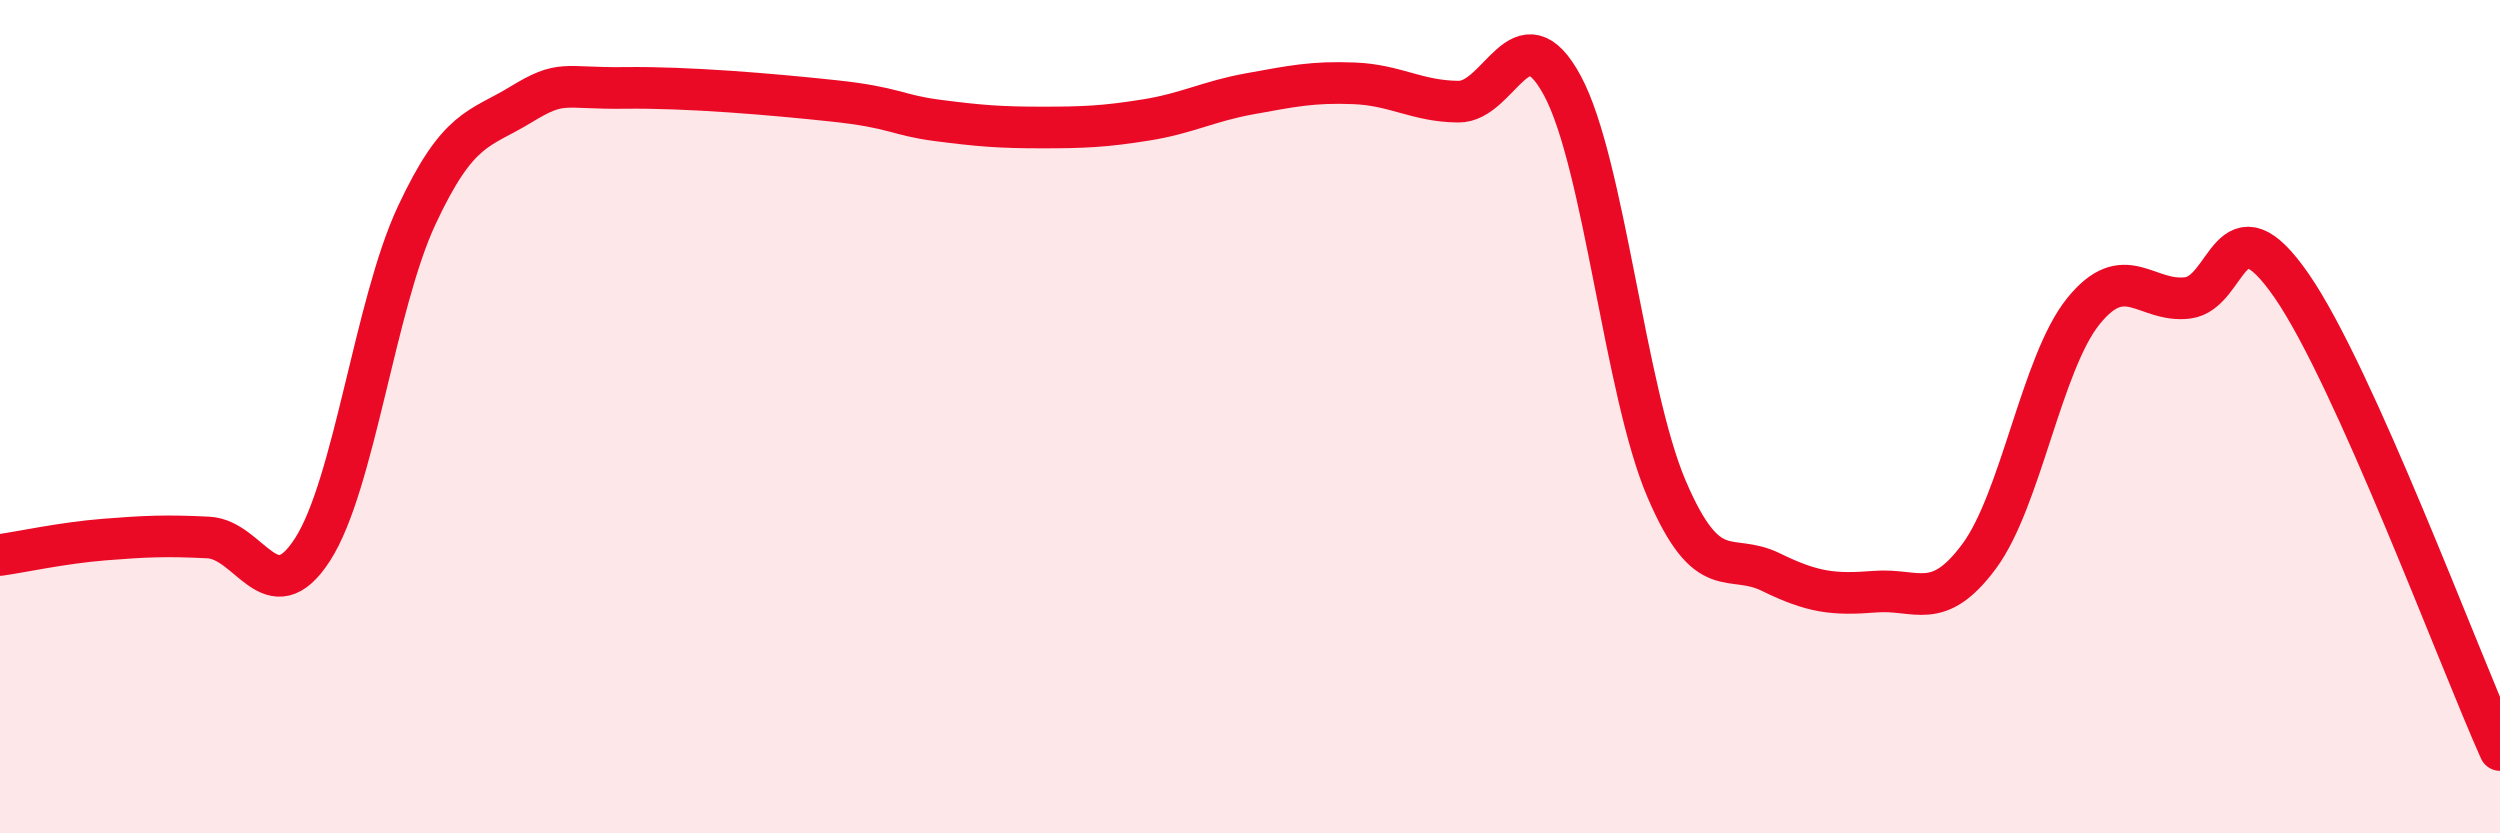
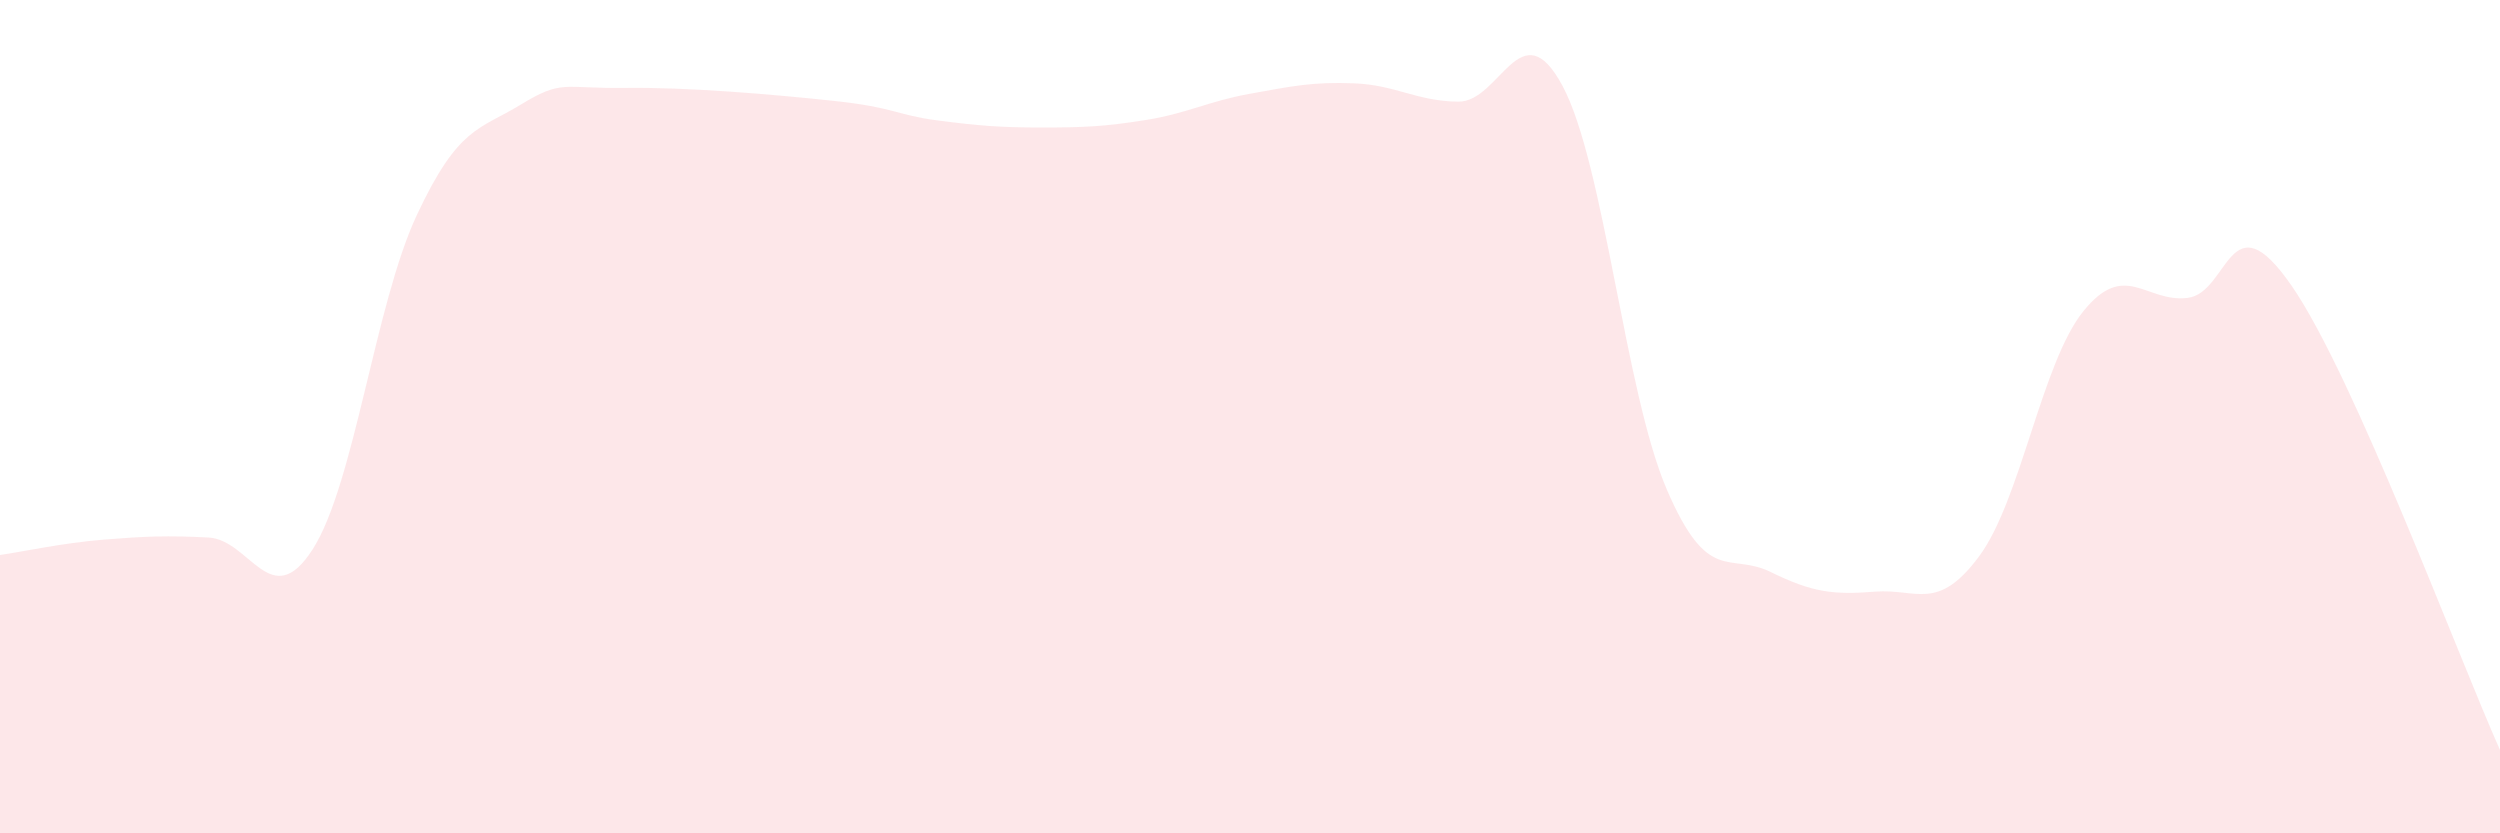
<svg xmlns="http://www.w3.org/2000/svg" width="60" height="20" viewBox="0 0 60 20">
-   <path d="M 0,13.32 C 0.5,13.25 1.5,13.03 2.5,12.95 C 3.5,12.87 4,12.85 5,12.9 C 6,12.95 6.5,14.74 7.5,13.19 C 8.5,11.64 9,7.31 10,5.17 C 11,3.03 11.5,3.12 12.5,2.51 C 13.5,1.9 13.5,2.13 15,2.11 C 16.5,2.09 18.5,2.26 20,2.42 C 21.5,2.58 21.5,2.76 22.5,2.89 C 23.5,3.02 24,3.06 25,3.06 C 26,3.06 26.5,3.04 27.5,2.88 C 28.5,2.72 29,2.43 30,2.25 C 31,2.07 31.5,1.96 32.5,2 C 33.5,2.04 34,2.43 35,2.44 C 36,2.45 36.5,0.2 37.5,2.06 C 38.5,3.92 39,9.41 40,11.74 C 41,14.07 41.5,13.24 42.5,13.73 C 43.5,14.22 44,14.28 45,14.2 C 46,14.12 46.5,14.7 47.5,13.35 C 48.5,12 49,8.71 50,7.47 C 51,6.23 51.5,7.27 52.5,7.15 C 53.5,7.03 53.5,4.69 55,6.86 C 56.5,9.03 59,15.77 60,18L60 20L0 20Z" fill="#EB0A25" opacity="0.1" stroke-linecap="round" stroke-linejoin="round" />
-   <path d="M 0,13.32 C 0.5,13.25 1.5,13.03 2.5,12.95 C 3.5,12.87 4,12.85 5,12.9 C 6,12.95 6.5,14.74 7.5,13.19 C 8.5,11.64 9,7.31 10,5.17 C 11,3.03 11.5,3.12 12.5,2.51 C 13.5,1.9 13.5,2.13 15,2.11 C 16.5,2.09 18.5,2.26 20,2.42 C 21.5,2.58 21.5,2.76 22.5,2.89 C 23.5,3.02 24,3.06 25,3.06 C 26,3.06 26.5,3.04 27.5,2.88 C 28.5,2.72 29,2.43 30,2.25 C 31,2.07 31.5,1.96 32.5,2 C 33.5,2.04 34,2.43 35,2.44 C 36,2.45 36.5,0.2 37.5,2.06 C 38.5,3.92 39,9.41 40,11.74 C 41,14.07 41.5,13.24 42.5,13.73 C 43.5,14.22 44,14.28 45,14.2 C 46,14.12 46.5,14.7 47.5,13.35 C 48.5,12 49,8.71 50,7.47 C 51,6.23 51.5,7.27 52.5,7.15 C 53.5,7.03 53.5,4.69 55,6.86 C 56.5,9.03 59,15.77 60,18" stroke="#EB0A25" stroke-width="1" fill="none" stroke-linecap="round" stroke-linejoin="round" />
+   <path d="M 0,13.32 C 0.5,13.25 1.5,13.03 2.5,12.95 C 3.5,12.87 4,12.85 5,12.9 C 6,12.95 6.5,14.74 7.5,13.19 C 8.5,11.64 9,7.31 10,5.17 C 11,3.03 11.5,3.12 12.5,2.51 C 13.5,1.9 13.5,2.13 15,2.11 C 16.5,2.09 18.5,2.26 20,2.42 C 21.5,2.58 21.5,2.76 22.5,2.89 C 23.5,3.02 24,3.06 25,3.06 C 26,3.06 26.5,3.04 27.5,2.88 C 28.5,2.72 29,2.43 30,2.25 C 31,2.07 31.5,1.96 32.5,2 C 33.5,2.04 34,2.43 35,2.44 C 36,2.45 36.5,0.2 37.5,2.06 C 38.5,3.92 39,9.41 40,11.74 C 41,14.07 41.5,13.24 42.5,13.73 C 43.5,14.22 44,14.28 45,14.2 C 46,14.12 46.5,14.7 47.5,13.35 C 48.5,12 49,8.71 50,7.47 C 51,6.23 51.5,7.27 52.5,7.15 C 53.5,7.03 53.5,4.69 55,6.86 C 56.5,9.03 59,15.77 60,18L60 20L0 20" fill="#EB0A25" opacity="0.1" stroke-linecap="round" stroke-linejoin="round" />
</svg>